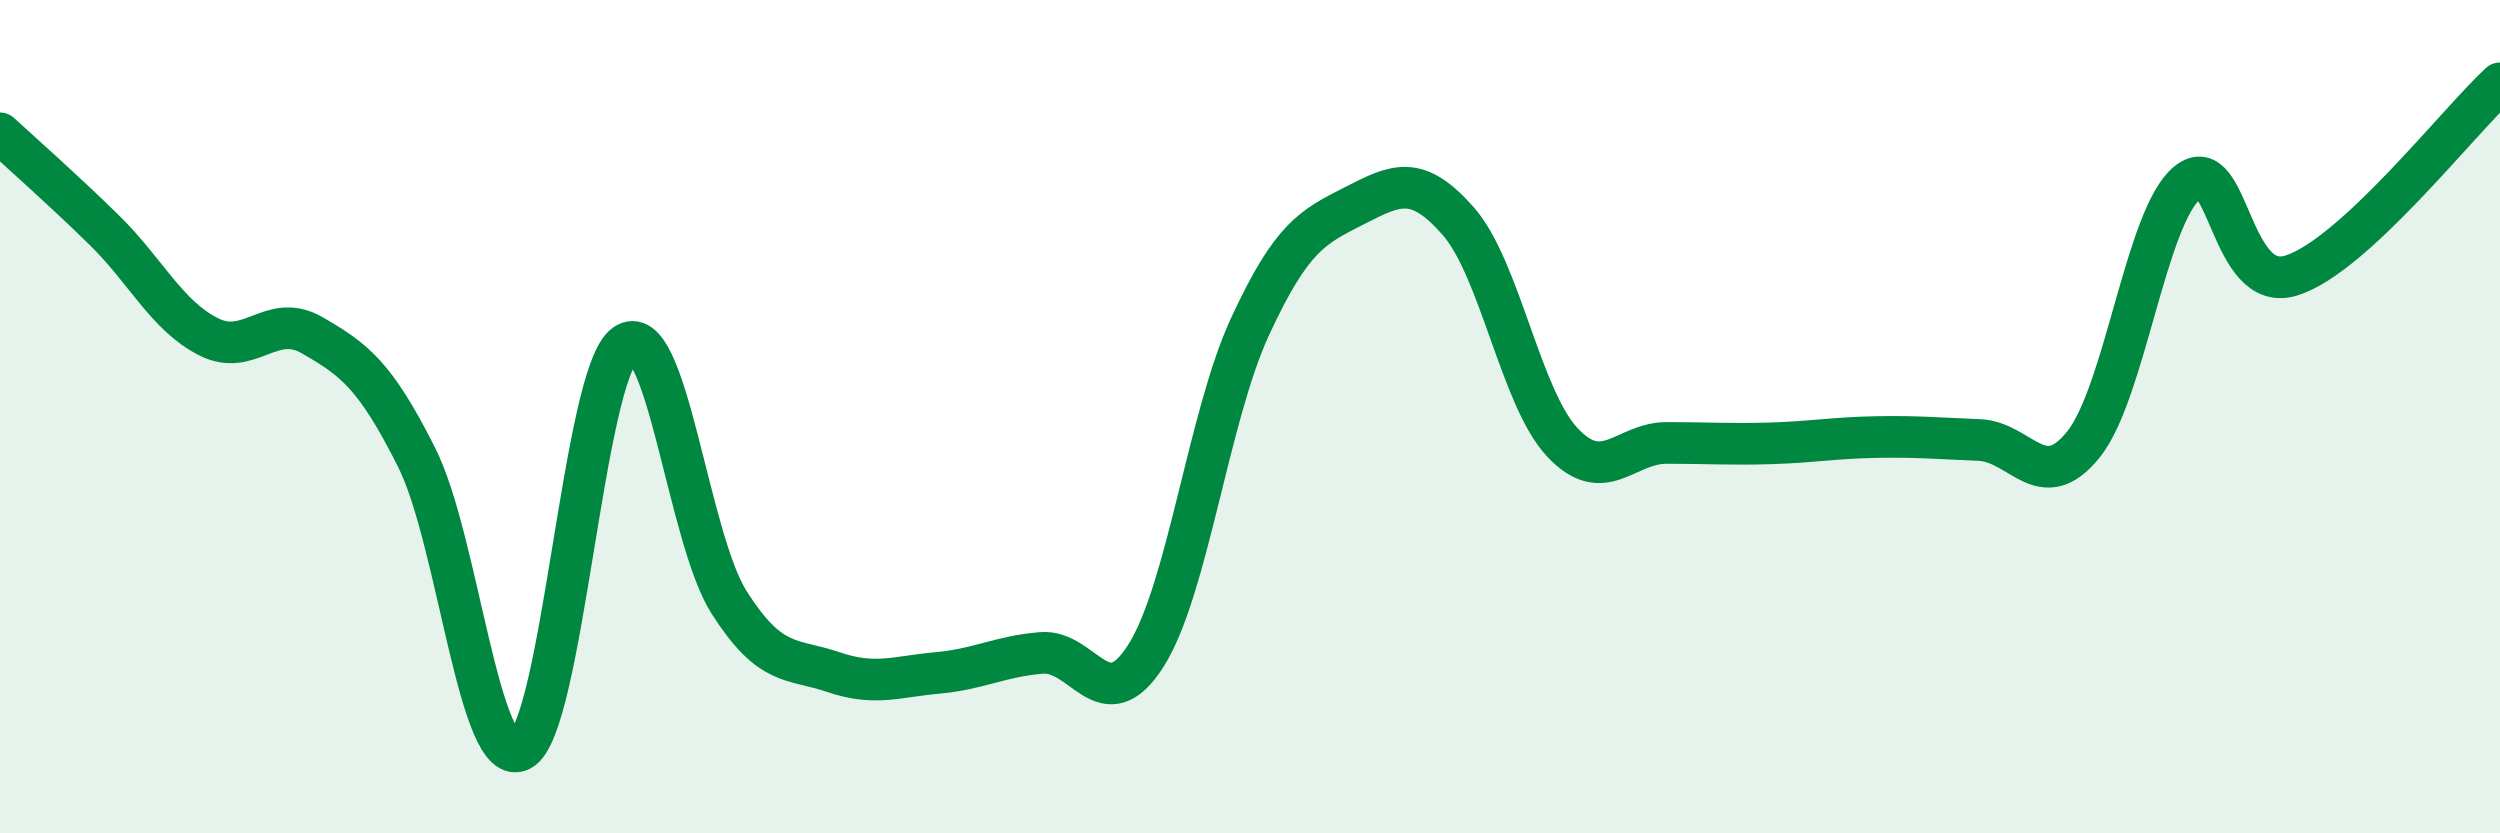
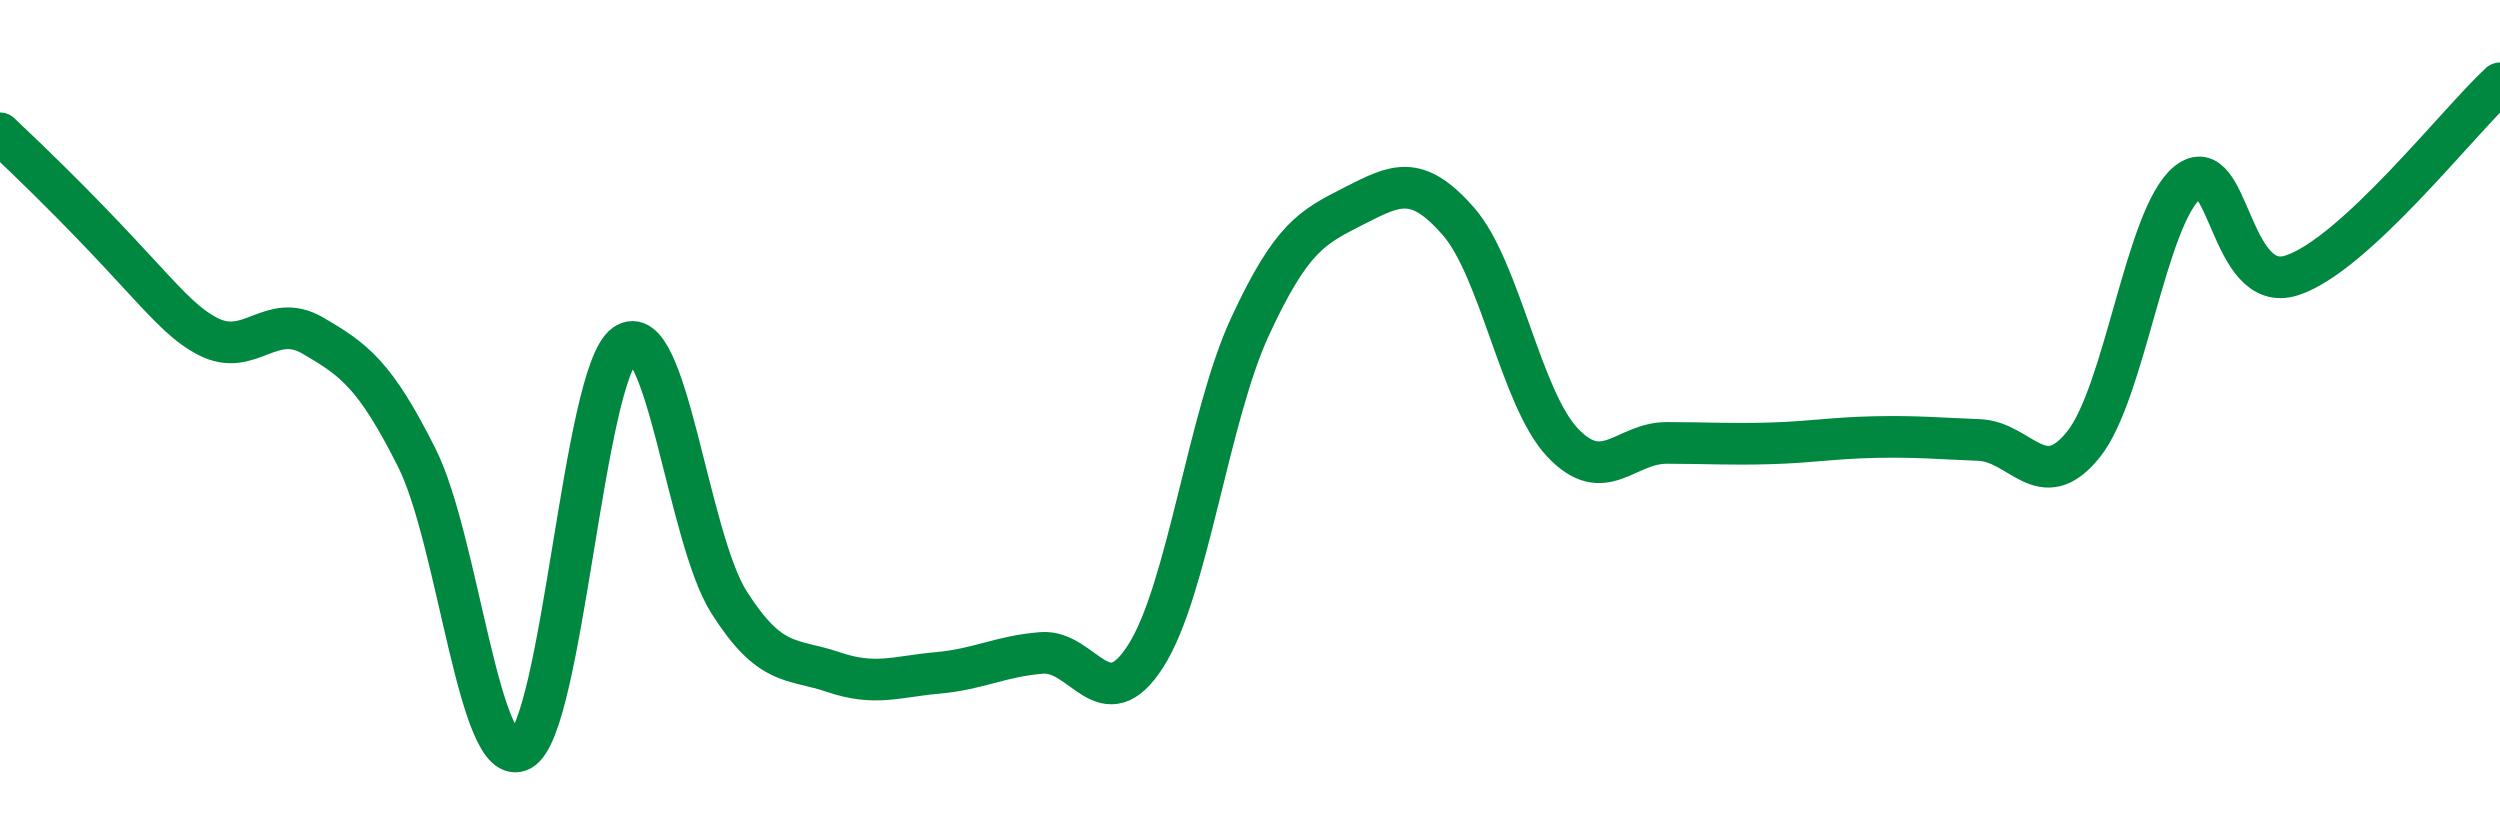
<svg xmlns="http://www.w3.org/2000/svg" width="60" height="20" viewBox="0 0 60 20">
-   <path d="M 0,3.2 C 0.5,3.66 1.5,4.54 2.5,5.52 C 3.5,6.5 4,7.57 5,8.08 C 6,8.59 6.5,7.47 7.5,8.05 C 8.5,8.63 9,8.99 10,10.98 C 11,12.97 11.5,18.54 12.5,18 C 13.5,17.46 14,8.98 15,8.27 C 16,7.56 16.5,12.89 17.5,14.46 C 18.5,16.03 19,15.79 20,16.13 C 21,16.47 21.5,16.24 22.5,16.15 C 23.5,16.06 24,15.75 25,15.67 C 26,15.59 26.5,17.31 27.5,15.74 C 28.5,14.17 29,10 30,7.84 C 31,5.68 31.5,5.45 32.5,4.94 C 33.5,4.43 34,4.17 35,5.31 C 36,6.45 36.5,9.56 37.5,10.62 C 38.5,11.68 39,10.63 40,10.63 C 41,10.63 41.5,10.67 42.5,10.64 C 43.5,10.61 44,10.51 45,10.49 C 46,10.47 46.5,10.52 47.5,10.56 C 48.5,10.6 49,11.91 50,10.67 C 51,9.43 51.5,5.19 52.5,4.38 C 53.5,3.57 53.5,7.09 55,6.61 C 56.5,6.13 59,2.92 60,2L60 20L0 20Z" fill="#008740" opacity="0.1" stroke-linecap="round" stroke-linejoin="round" />
-   <path d="M 0,3.2 C 0.5,3.66 1.5,4.54 2.5,5.52 C 3.5,6.5 4,7.57 5,8.08 C 6,8.59 6.5,7.47 7.5,8.05 C 8.5,8.63 9,8.99 10,10.98 C 11,12.97 11.5,18.54 12.5,18 C 13.5,17.46 14,8.98 15,8.27 C 16,7.56 16.5,12.89 17.5,14.46 C 18.5,16.03 19,15.79 20,16.13 C 21,16.47 21.5,16.24 22.5,16.15 C 23.5,16.06 24,15.75 25,15.67 C 26,15.59 26.5,17.31 27.5,15.74 C 28.5,14.17 29,10 30,7.84 C 31,5.68 31.5,5.45 32.5,4.94 C 33.5,4.43 34,4.17 35,5.31 C 36,6.45 36.5,9.56 37.5,10.62 C 38.5,11.68 39,10.63 40,10.63 C 41,10.63 41.5,10.67 42.5,10.64 C 43.5,10.61 44,10.51 45,10.49 C 46,10.47 46.5,10.52 47.5,10.56 C 48.5,10.6 49,11.91 50,10.67 C 51,9.43 51.5,5.19 52.5,4.38 C 53.5,3.57 53.5,7.09 55,6.61 C 56.5,6.13 59,2.92 60,2" stroke="#008740" stroke-width="1" fill="none" stroke-linecap="round" stroke-linejoin="round" />
+   <path d="M 0,3.2 C 3.5,6.5 4,7.57 5,8.08 C 6,8.59 6.5,7.47 7.5,8.05 C 8.5,8.63 9,8.99 10,10.98 C 11,12.97 11.5,18.54 12.5,18 C 13.5,17.46 14,8.98 15,8.27 C 16,7.56 16.5,12.89 17.5,14.46 C 18.5,16.03 19,15.79 20,16.13 C 21,16.47 21.5,16.24 22.5,16.15 C 23.5,16.06 24,15.75 25,15.67 C 26,15.59 26.5,17.31 27.5,15.74 C 28.5,14.17 29,10 30,7.84 C 31,5.68 31.5,5.45 32.5,4.94 C 33.5,4.43 34,4.17 35,5.31 C 36,6.45 36.5,9.56 37.5,10.62 C 38.5,11.68 39,10.63 40,10.63 C 41,10.63 41.5,10.67 42.5,10.64 C 43.5,10.61 44,10.51 45,10.49 C 46,10.47 46.5,10.52 47.5,10.56 C 48.5,10.6 49,11.91 50,10.67 C 51,9.43 51.5,5.19 52.5,4.38 C 53.5,3.57 53.5,7.09 55,6.61 C 56.5,6.13 59,2.92 60,2" stroke="#008740" stroke-width="1" fill="none" stroke-linecap="round" stroke-linejoin="round" />
</svg>